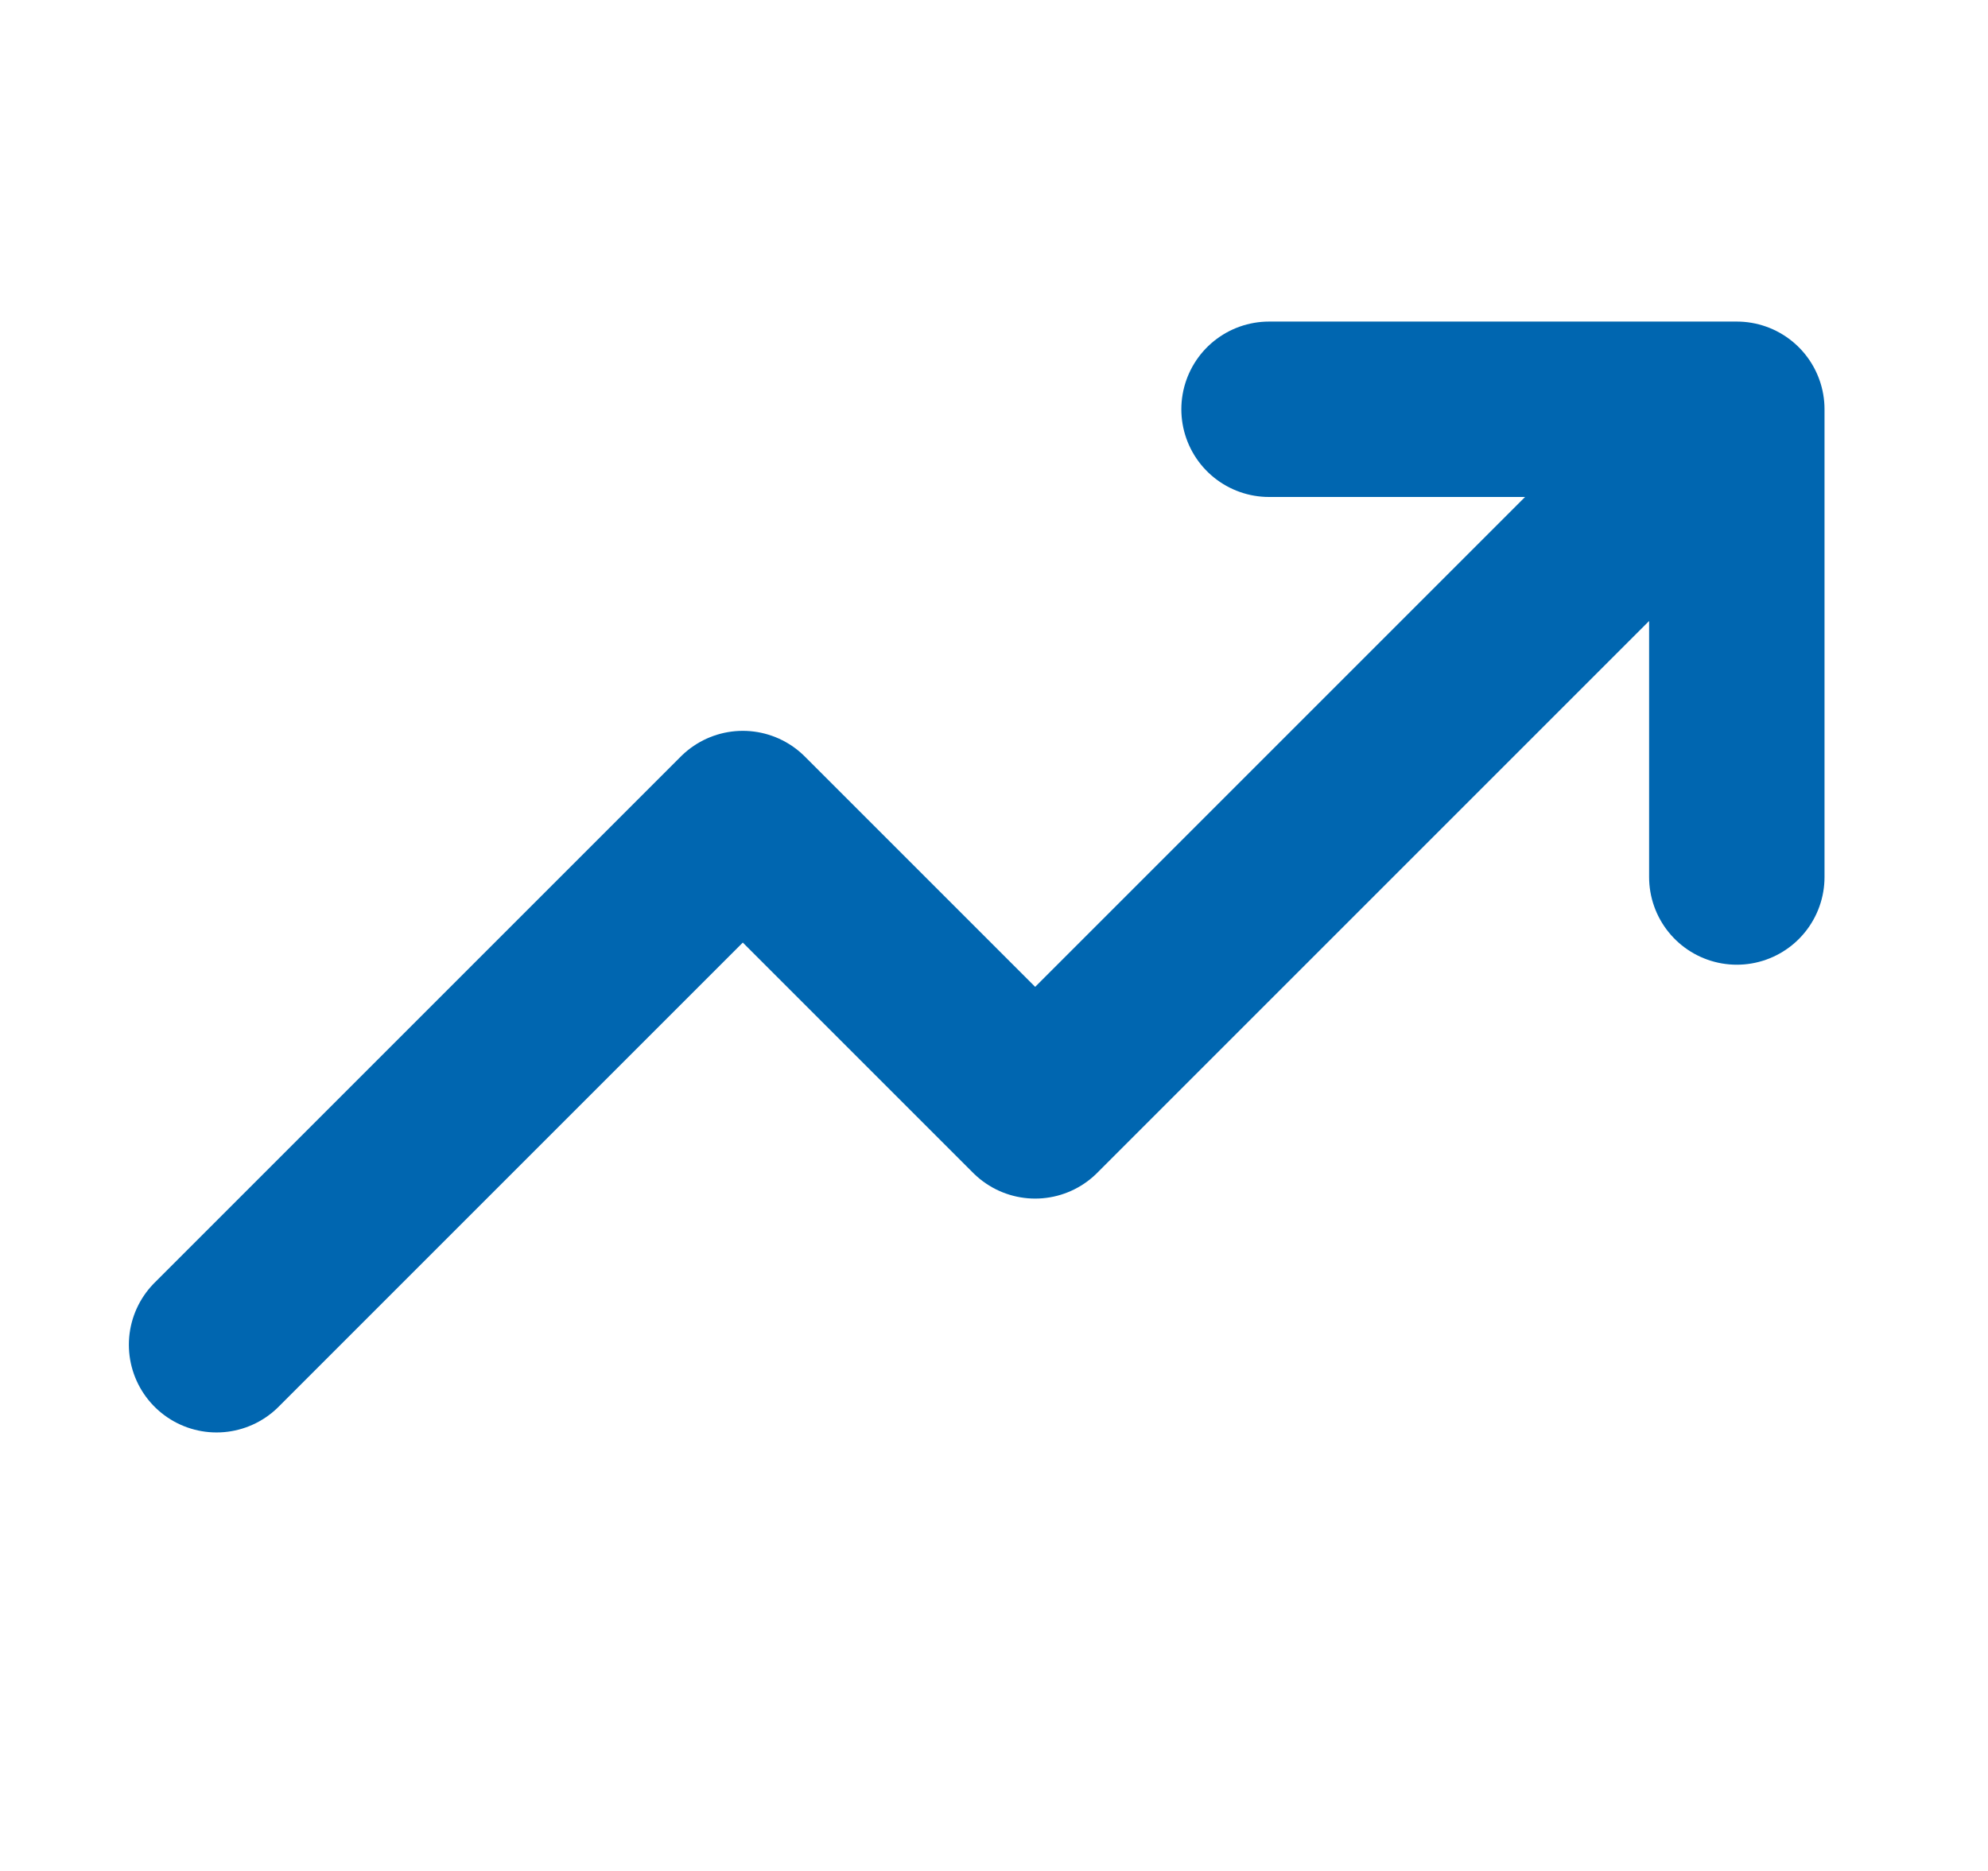
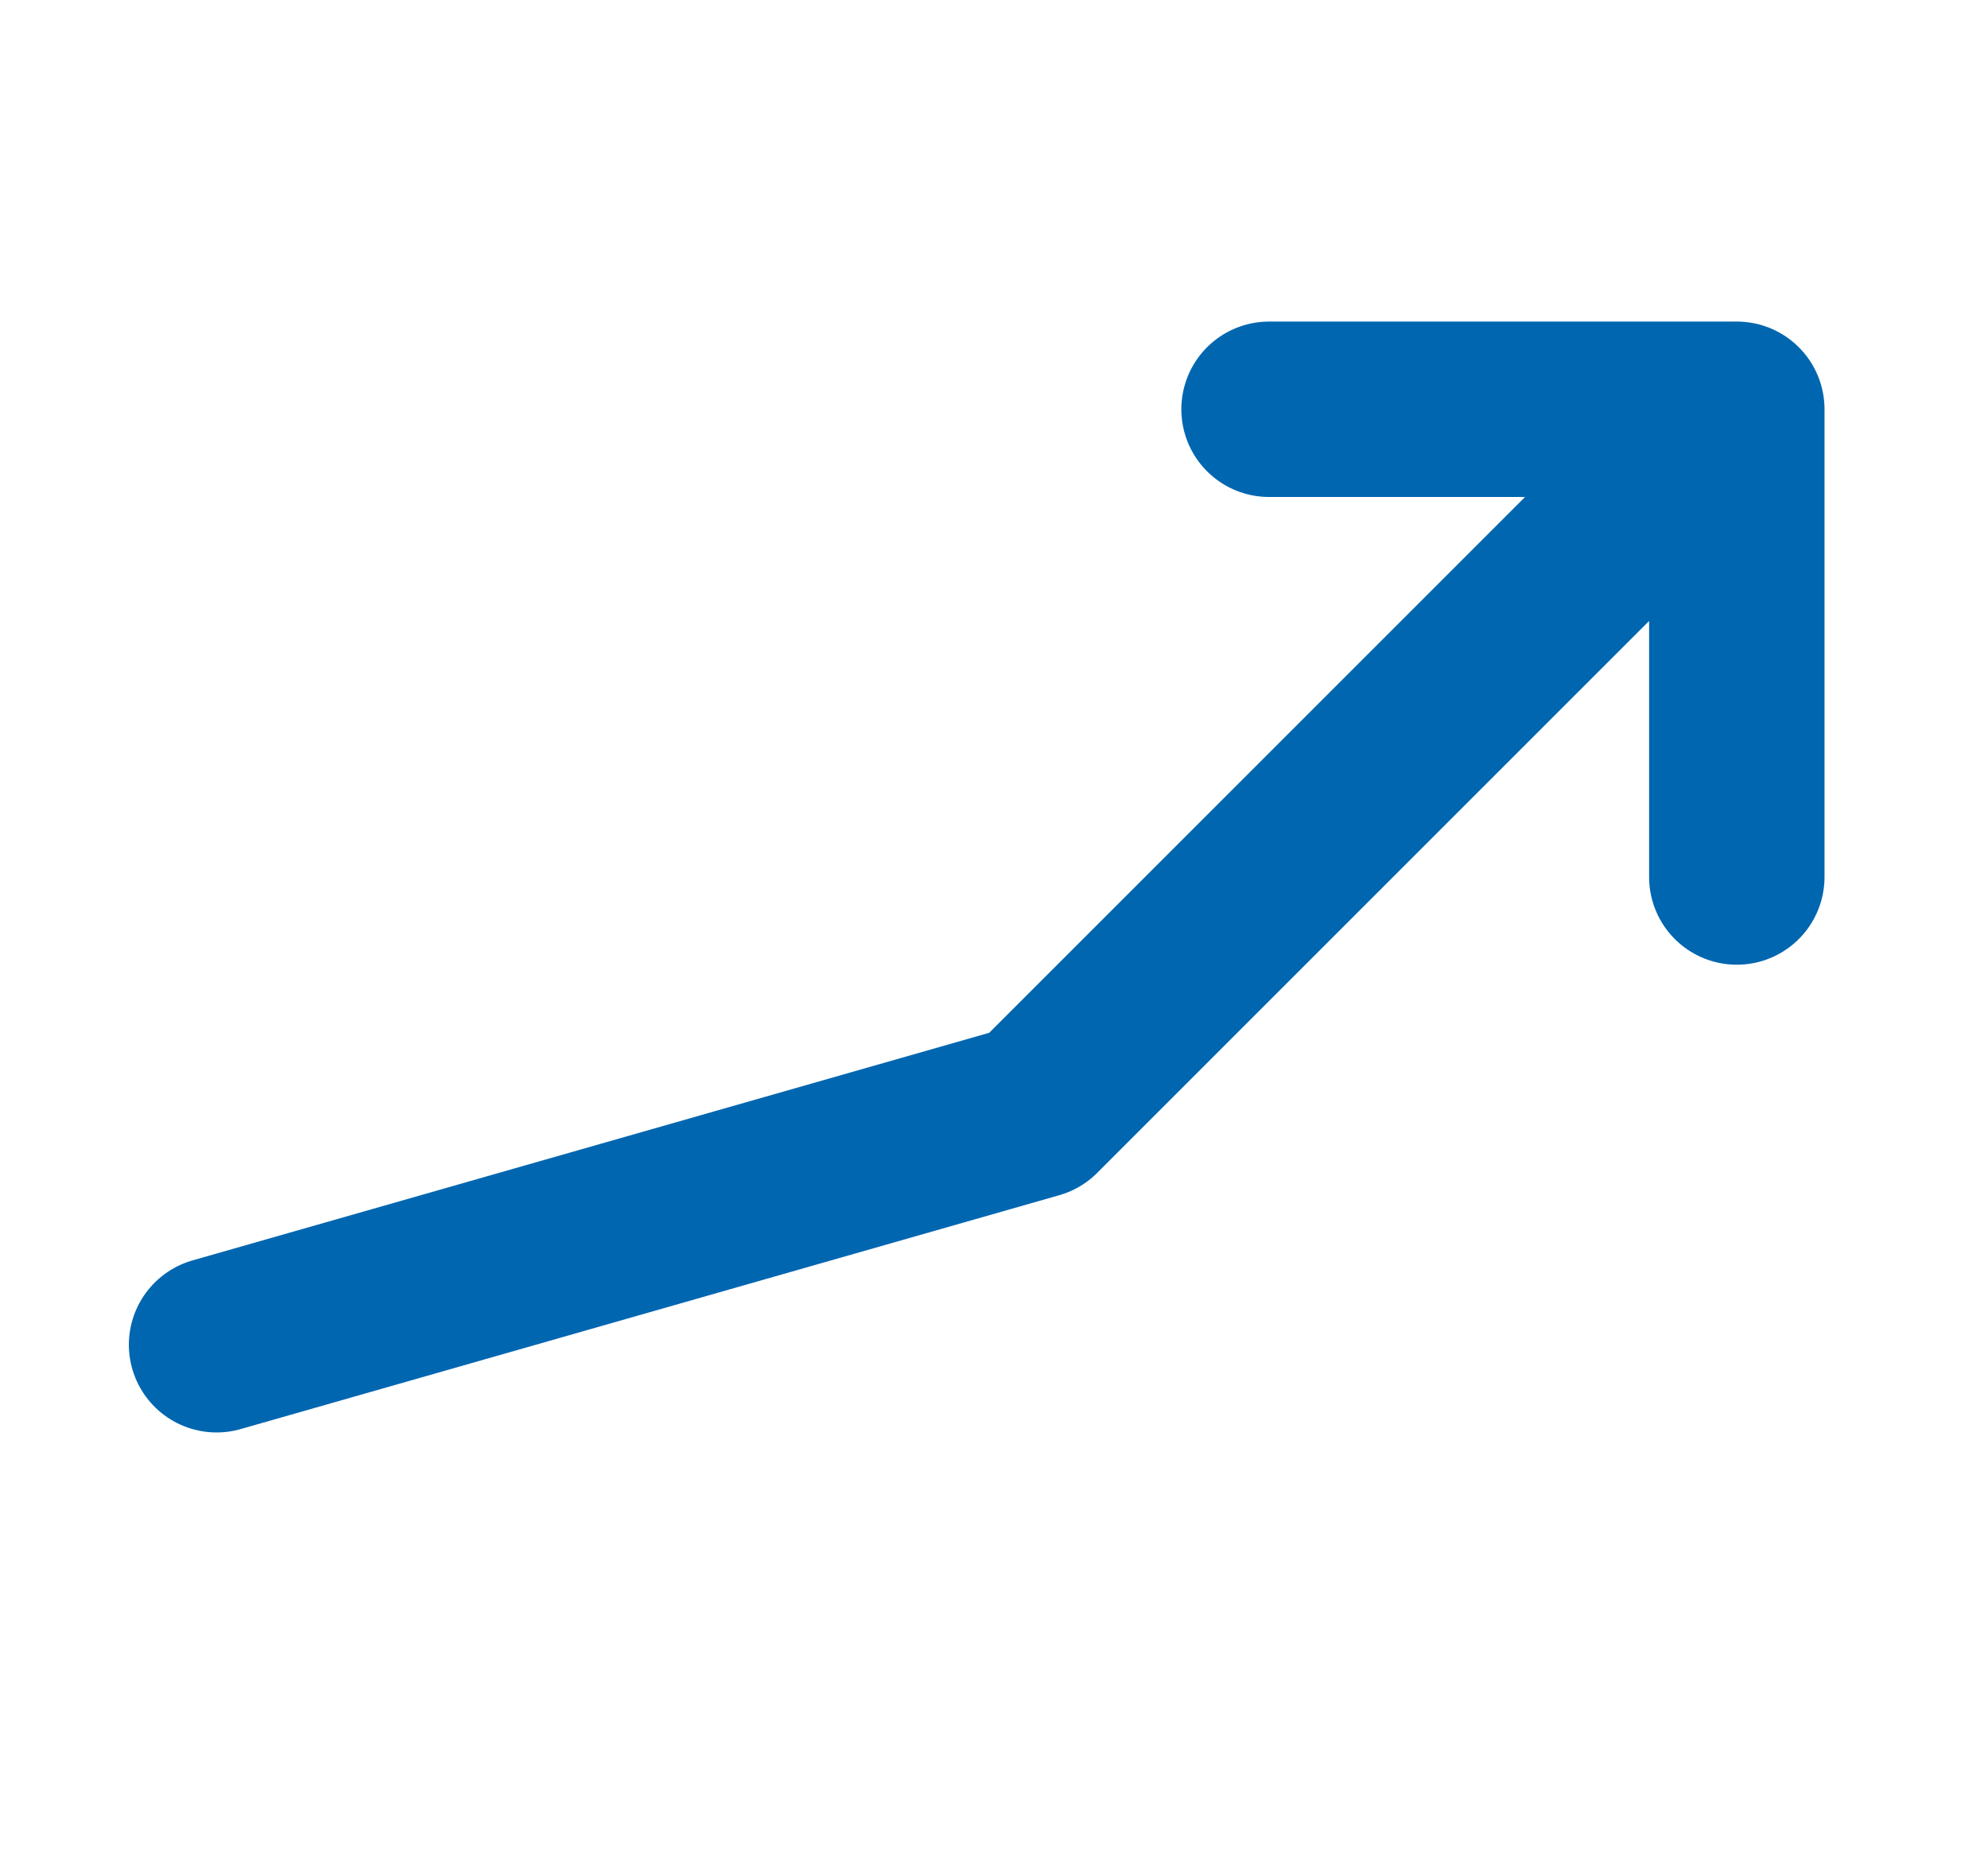
<svg xmlns="http://www.w3.org/2000/svg" width="17" height="16" viewBox="0 0 17 16" fill="none">
  <g id="Icon-TrendUp">
-     <path id="Vector" d="M14.852 3.5L8.852 9.5L6.352 7L1.852 11.5M14.852 3.5V7.5M14.852 3.5H10.852" stroke="#0066B0" stroke-width="1.5" stroke-linecap="round" stroke-linejoin="round" />
+     <path id="Vector" d="M14.852 3.5L8.852 9.5L1.852 11.5M14.852 3.5V7.5M14.852 3.5H10.852" stroke="#0066B0" stroke-width="1.5" stroke-linecap="round" stroke-linejoin="round" />
  </g>
</svg>